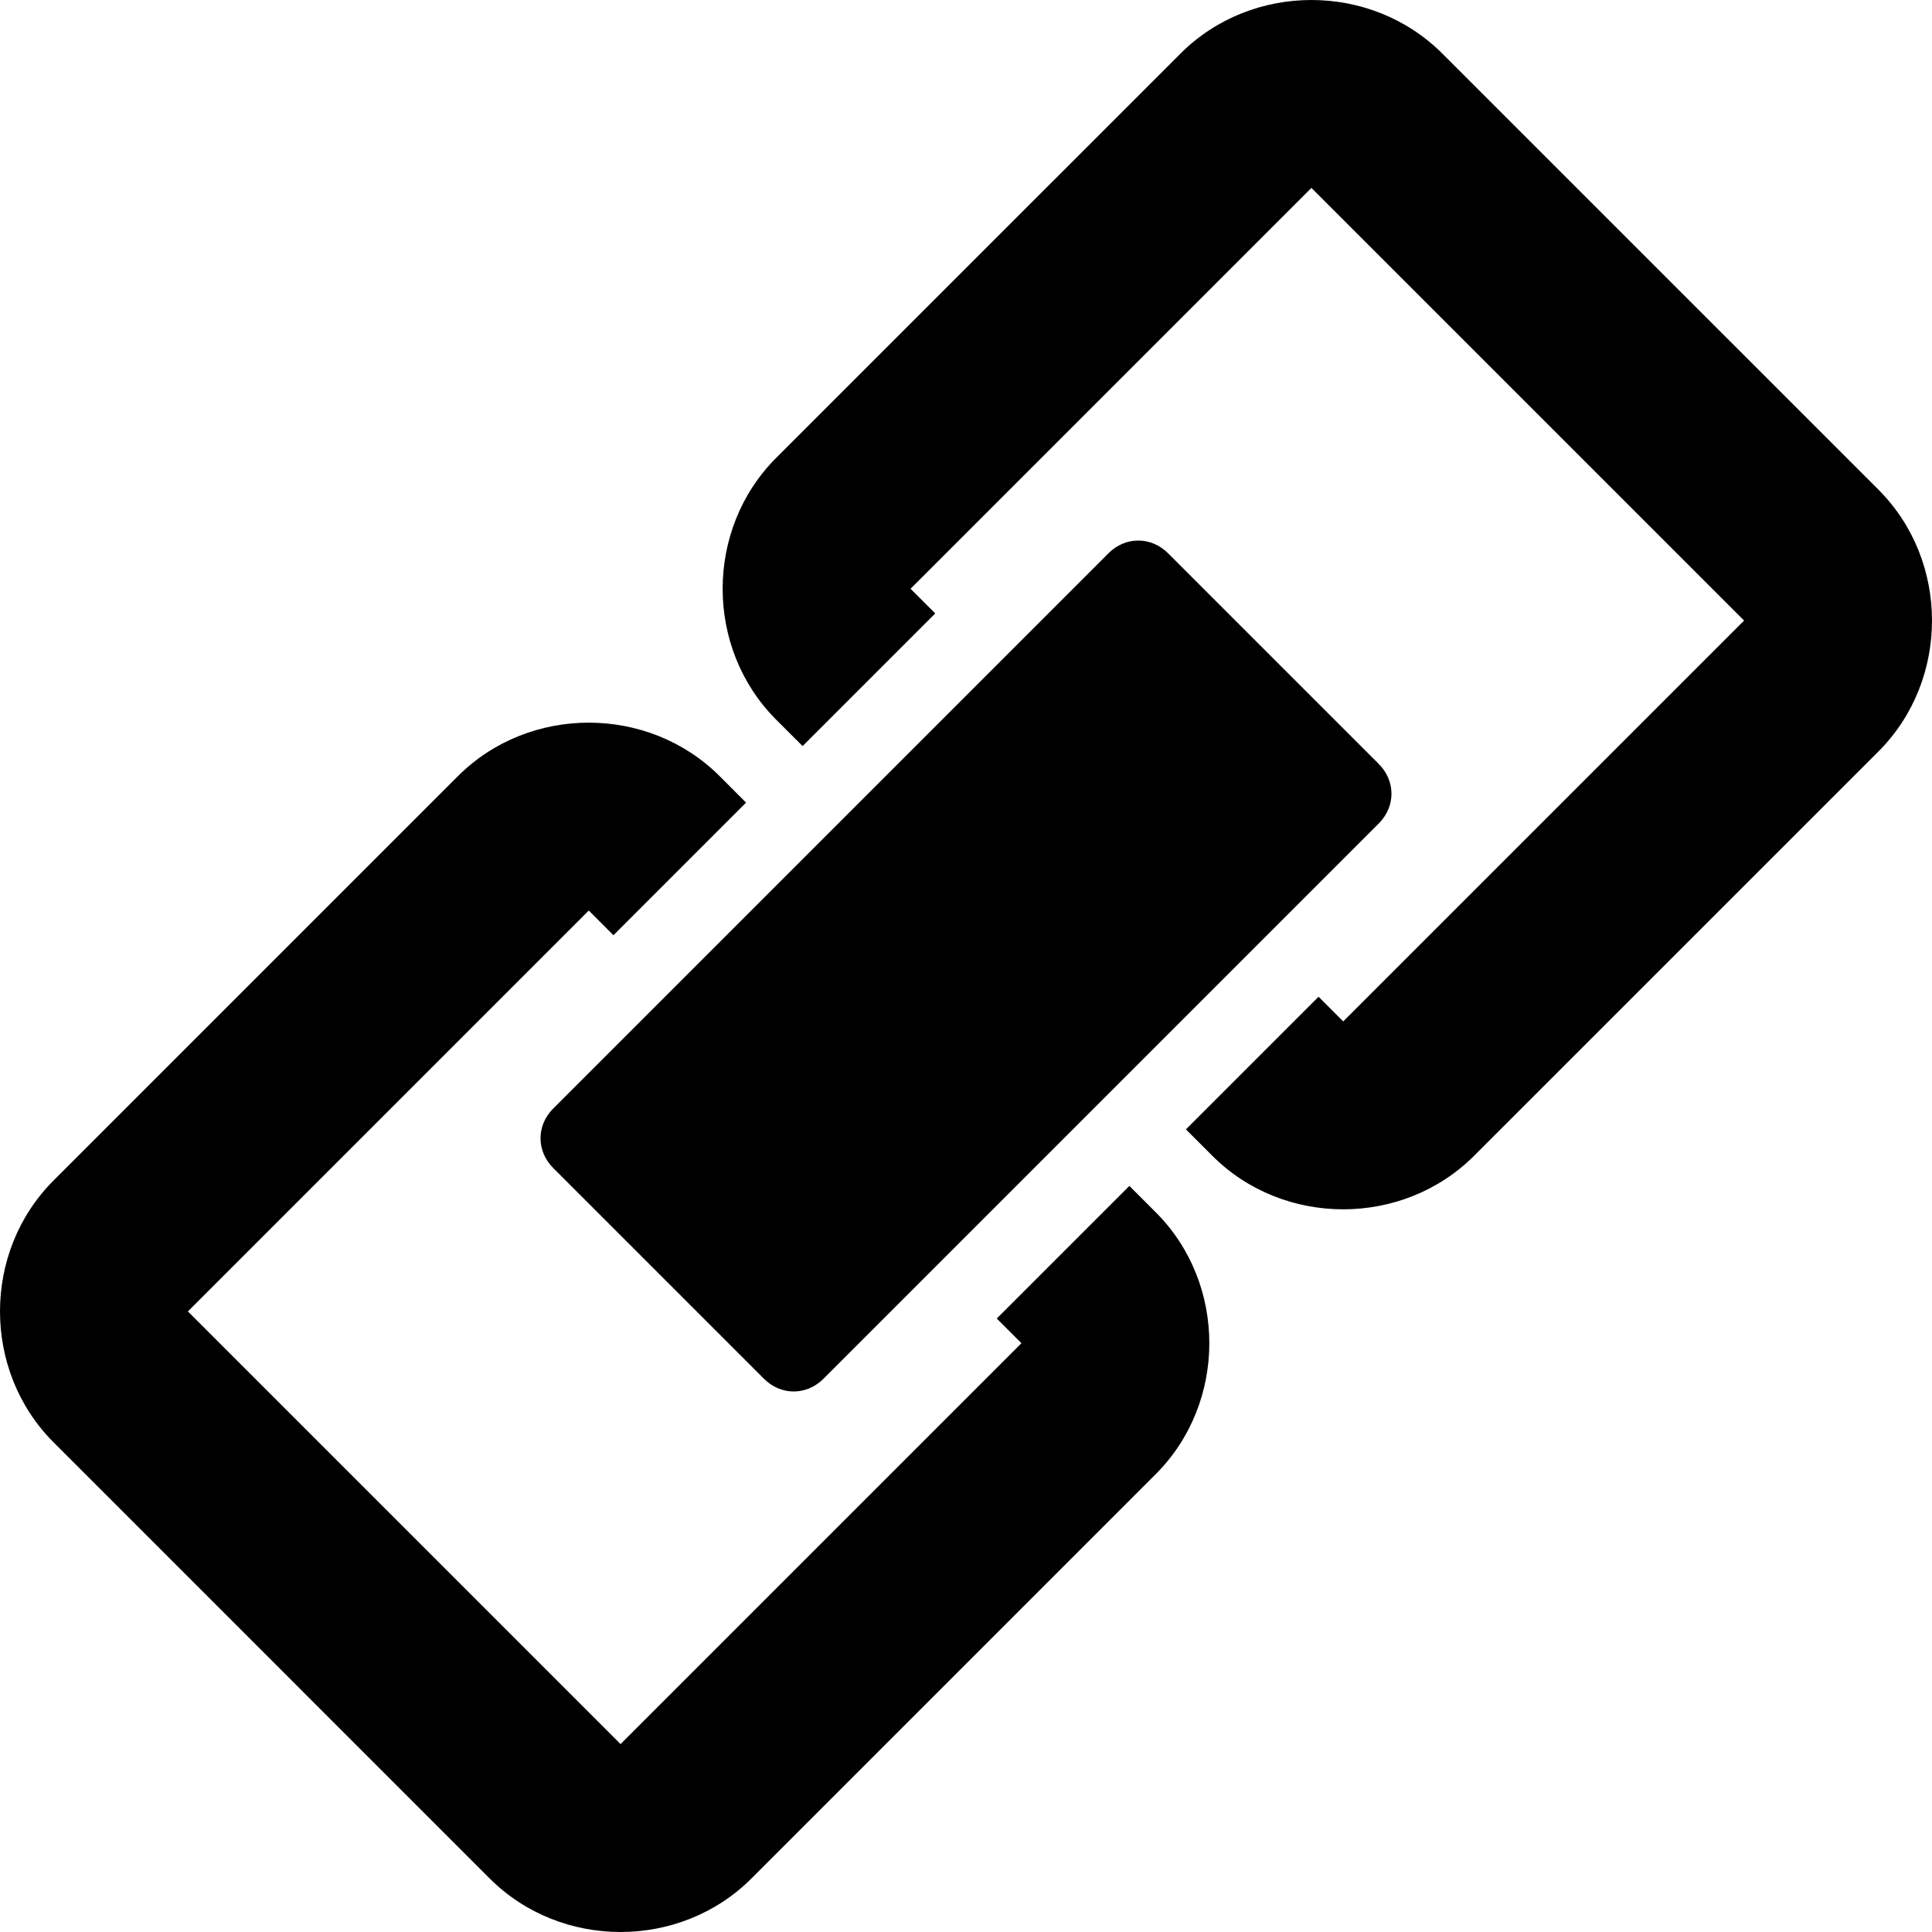
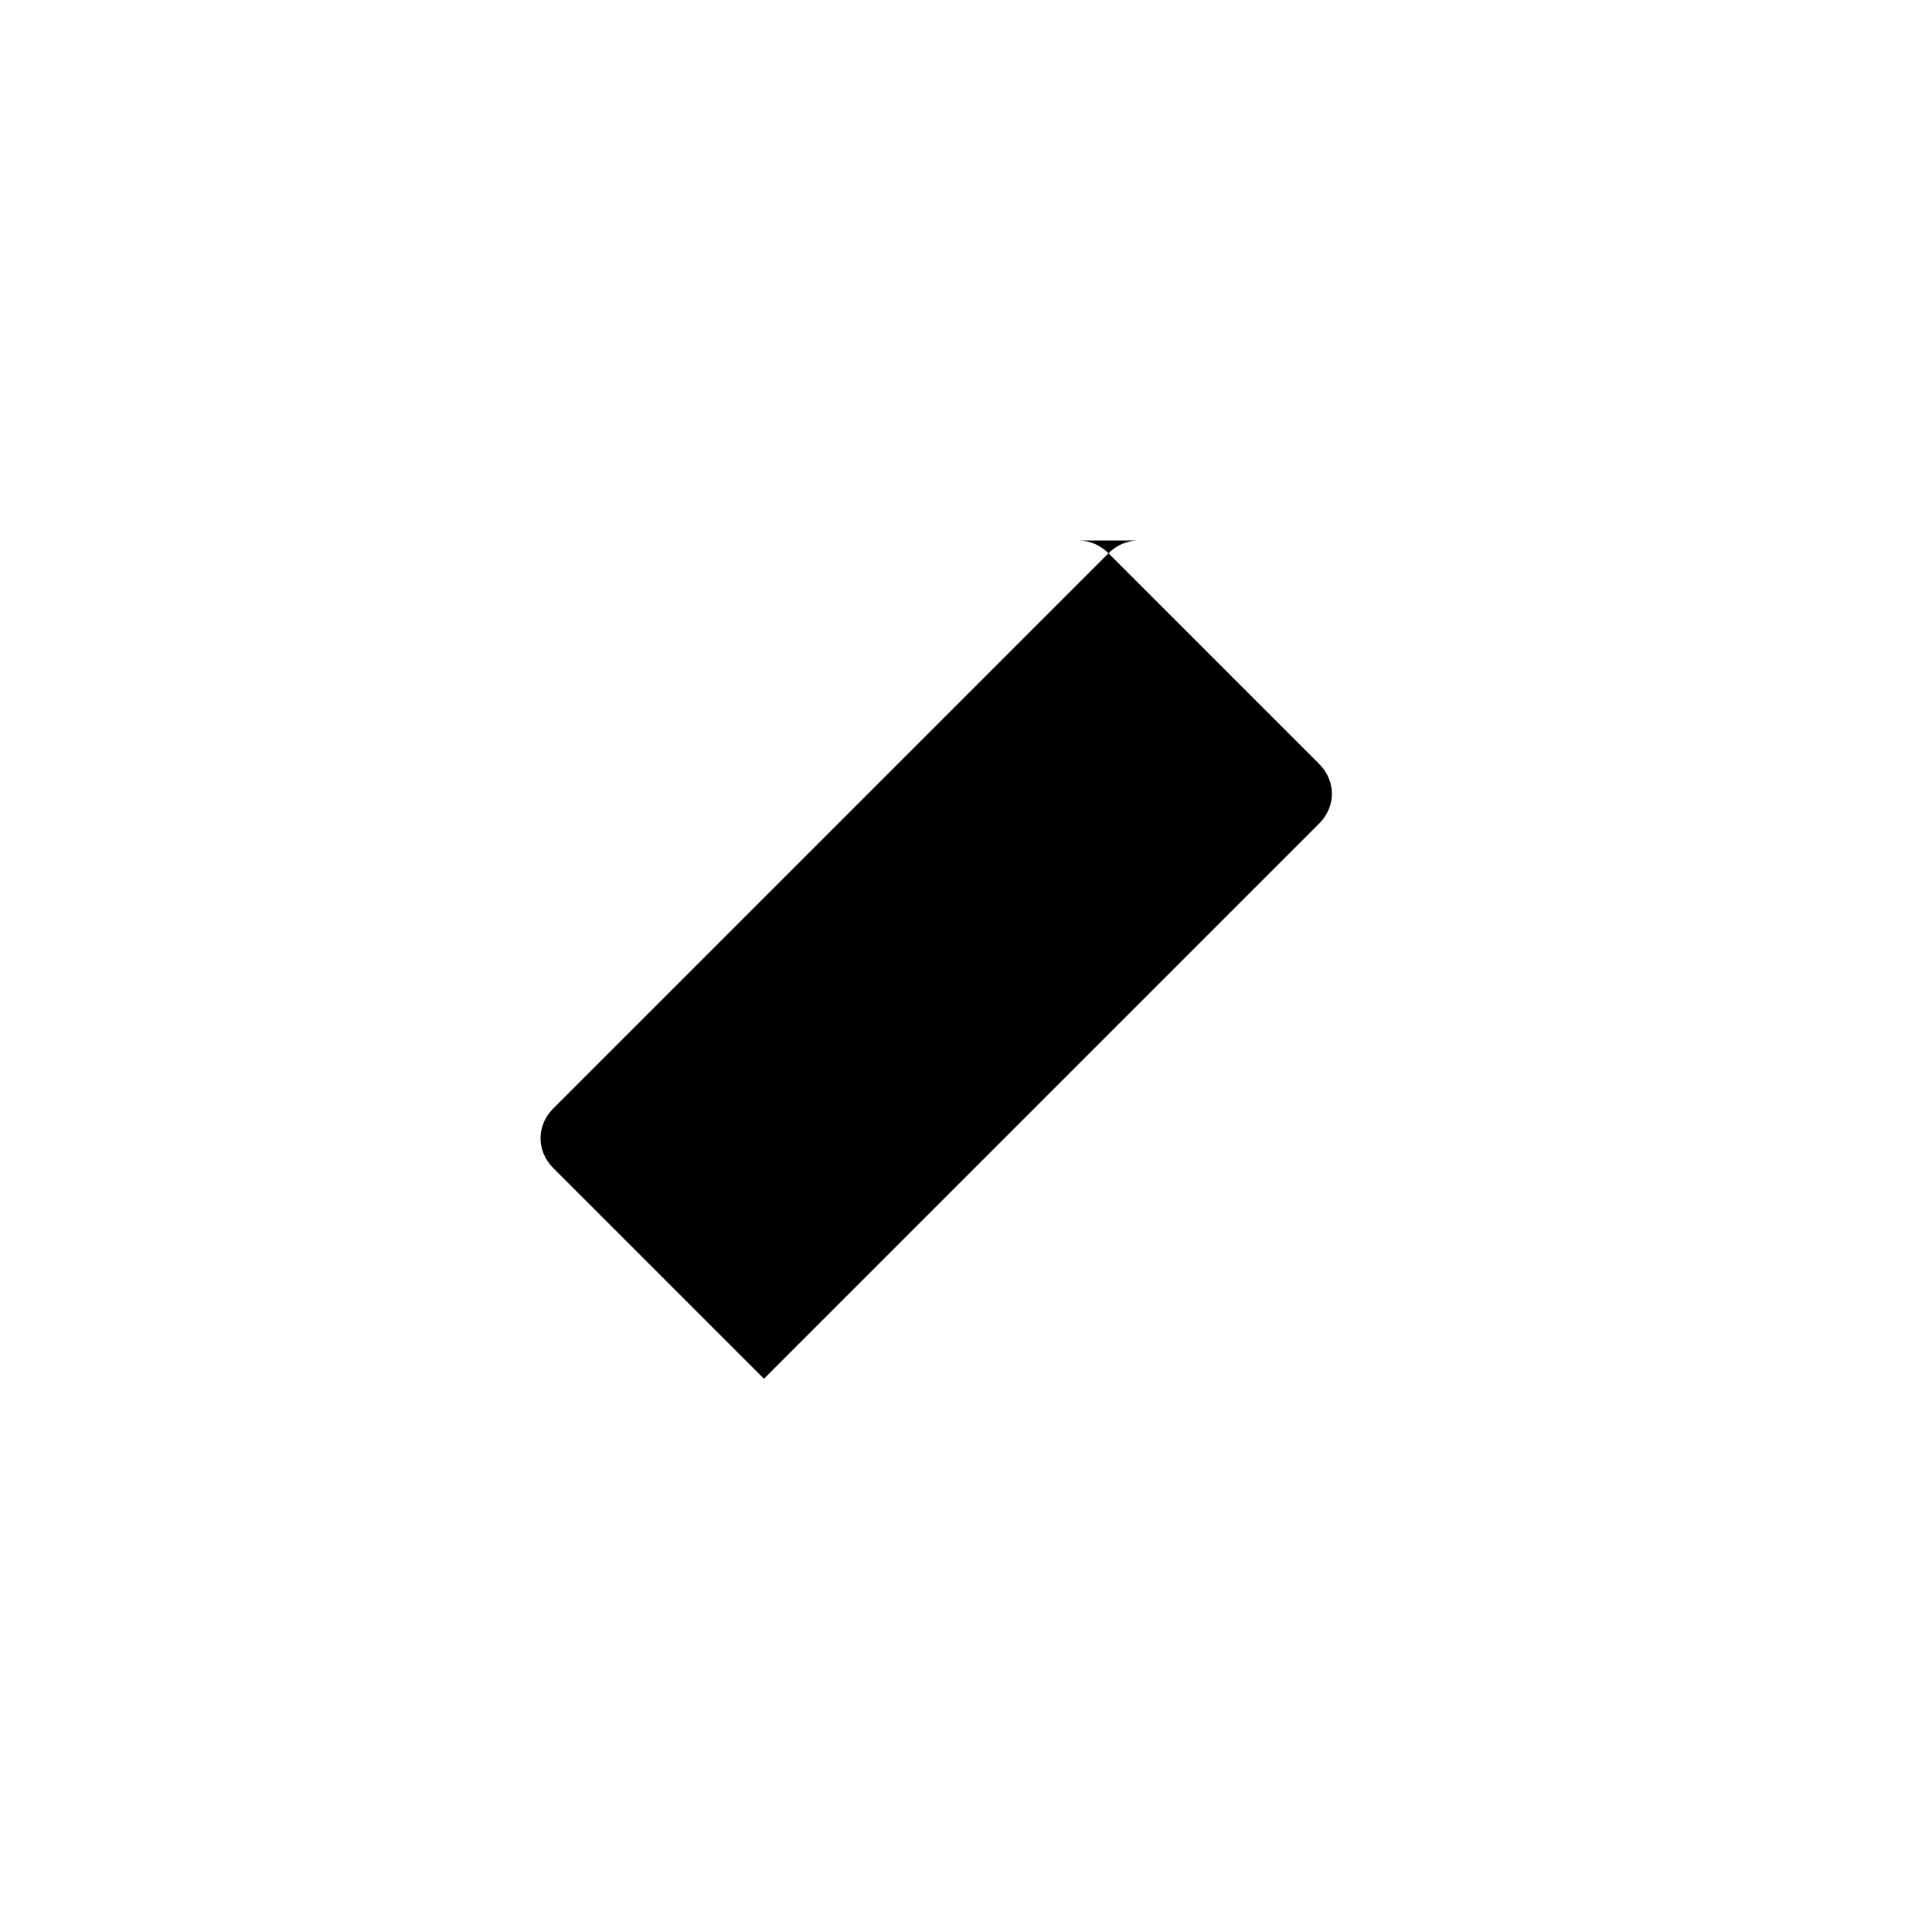
<svg xmlns="http://www.w3.org/2000/svg" width="2048" height="2048" viewBox="0 0 2048 2048">
  <g color="#000">
-     <path d="M1390.16 0c-50.457-.005-100.912 18.908-138.736 56.732L822.769 485.384c-75.648 75.649-75.648 201.853 0 277.501l28.023 27.991 140.612-140.611-26.177-26.146 424.932-424.93 458.647 458.644-424.932 424.93-26.146-26.177-140.612 140.612 28.022 28.022c75.649 75.648 201.822 75.617 277.471-.031l428.654-428.62c75.65-75.65 75.65-201.822 0-277.47L1528.895 56.763C1491.07 18.94 1440.615.006 1390.159 0zM624.11 766.044c-50.46 0-100.91 18.908-138.735 56.732L56.721 1251.428c-75.649 75.648-75.618 201.821.031 277.47l462.338 462.366c75.648 75.648 201.822 75.648 277.47 0l428.624-428.652c75.649-75.648 75.68-201.821.03-277.47l-28.021-28.022-140.581 140.58 26.177 26.146-424.964 424.961-458.647-458.644 424.933-424.961 26.177 26.177 140.58-140.58-27.99-28.023c-37.825-37.824-88.305-56.732-138.767-56.732z" style="text-indent:0;text-align:start;line-height:normal;text-transform:none;block-progression:tb;marker:none;-inkscape-font-specification:Sans" font-weight="400" overflow="visible" font-family="Sans" />
-     <path d="M1206.607 572.985c-11.289 0-22.585 4.507-31.588 13.51l-588.532 588.529c-18.007 18.006-18.007 45.168 0 63.175l223.334 223.333c18.007 18.007 45.138 17.975 63.145-.031l588.531-588.529c18.007-18.006 18.038-45.137.031-63.143l-223.334-223.333c-9.003-9.004-20.3-13.511-31.587-13.511z" style="marker:none" fill-rule="evenodd" overflow="visible" />
+     <path d="M1206.607 572.985c-11.289 0-22.585 4.507-31.588 13.51l-588.532 588.529c-18.007 18.006-18.007 45.168 0 63.175l223.334 223.333l588.531-588.529c18.007-18.006 18.038-45.137.031-63.143l-223.334-223.333c-9.003-9.004-20.3-13.511-31.587-13.511z" style="marker:none" fill-rule="evenodd" overflow="visible" />
  </g>
</svg>